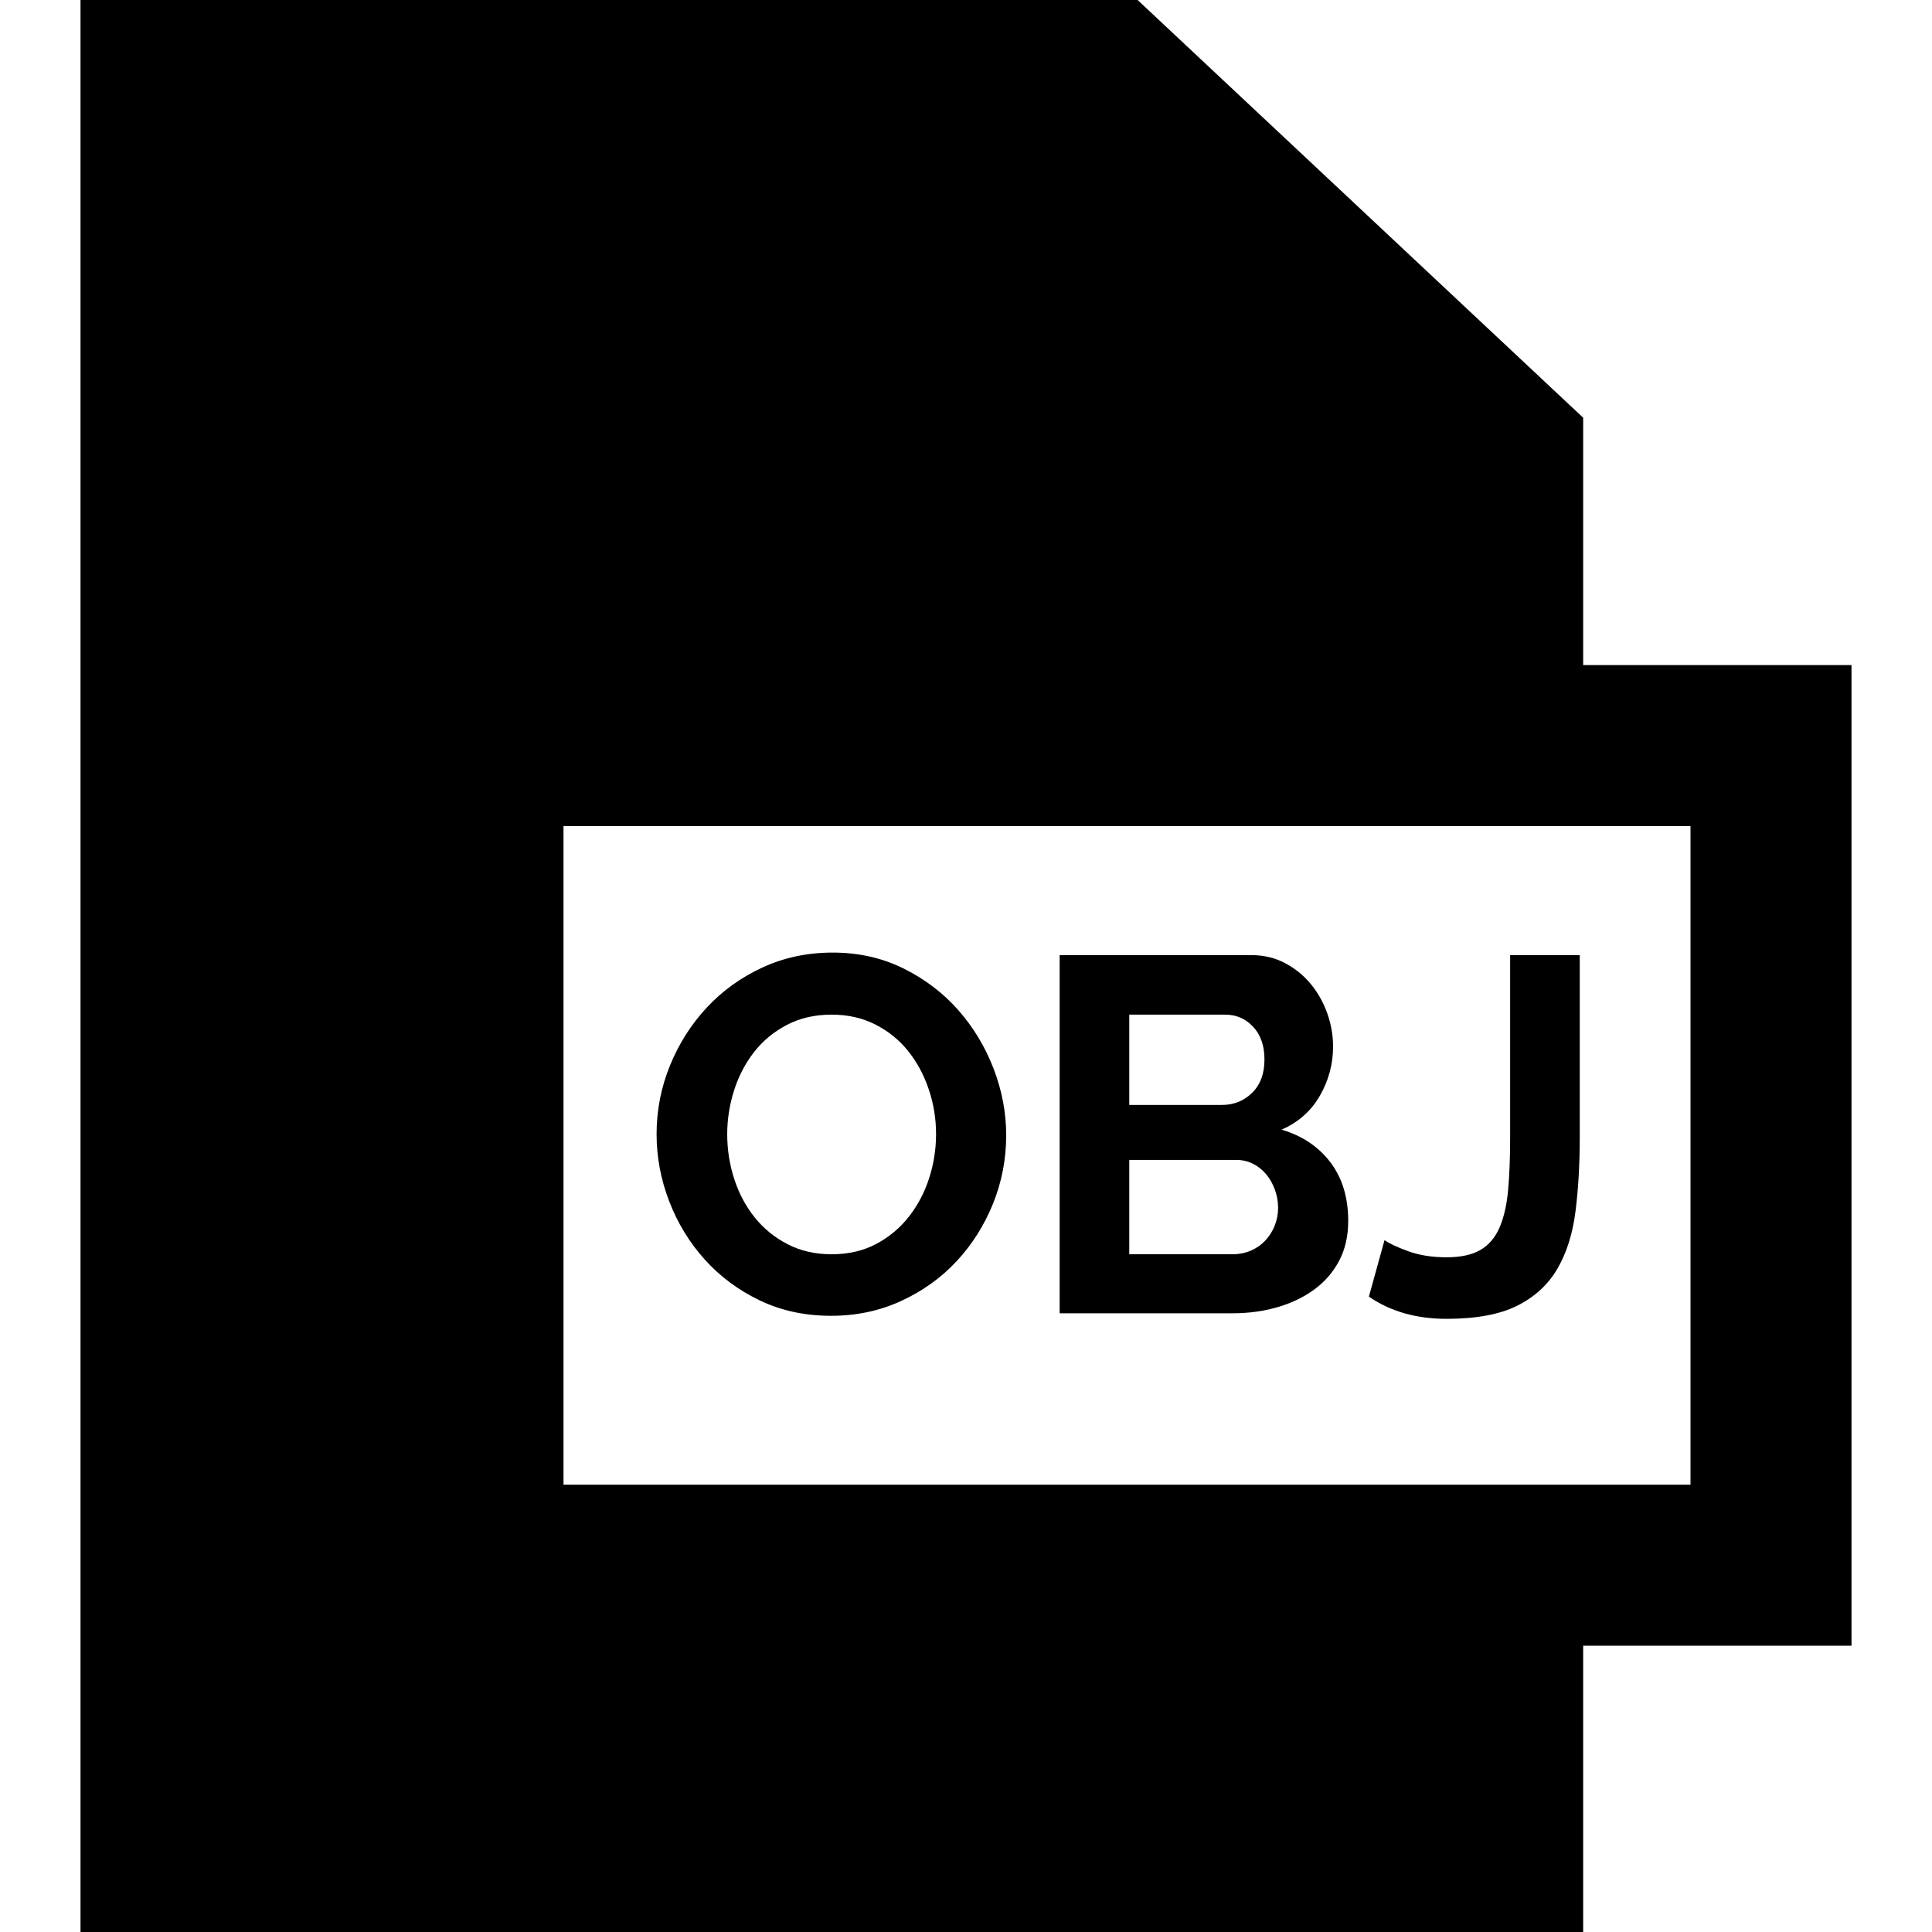
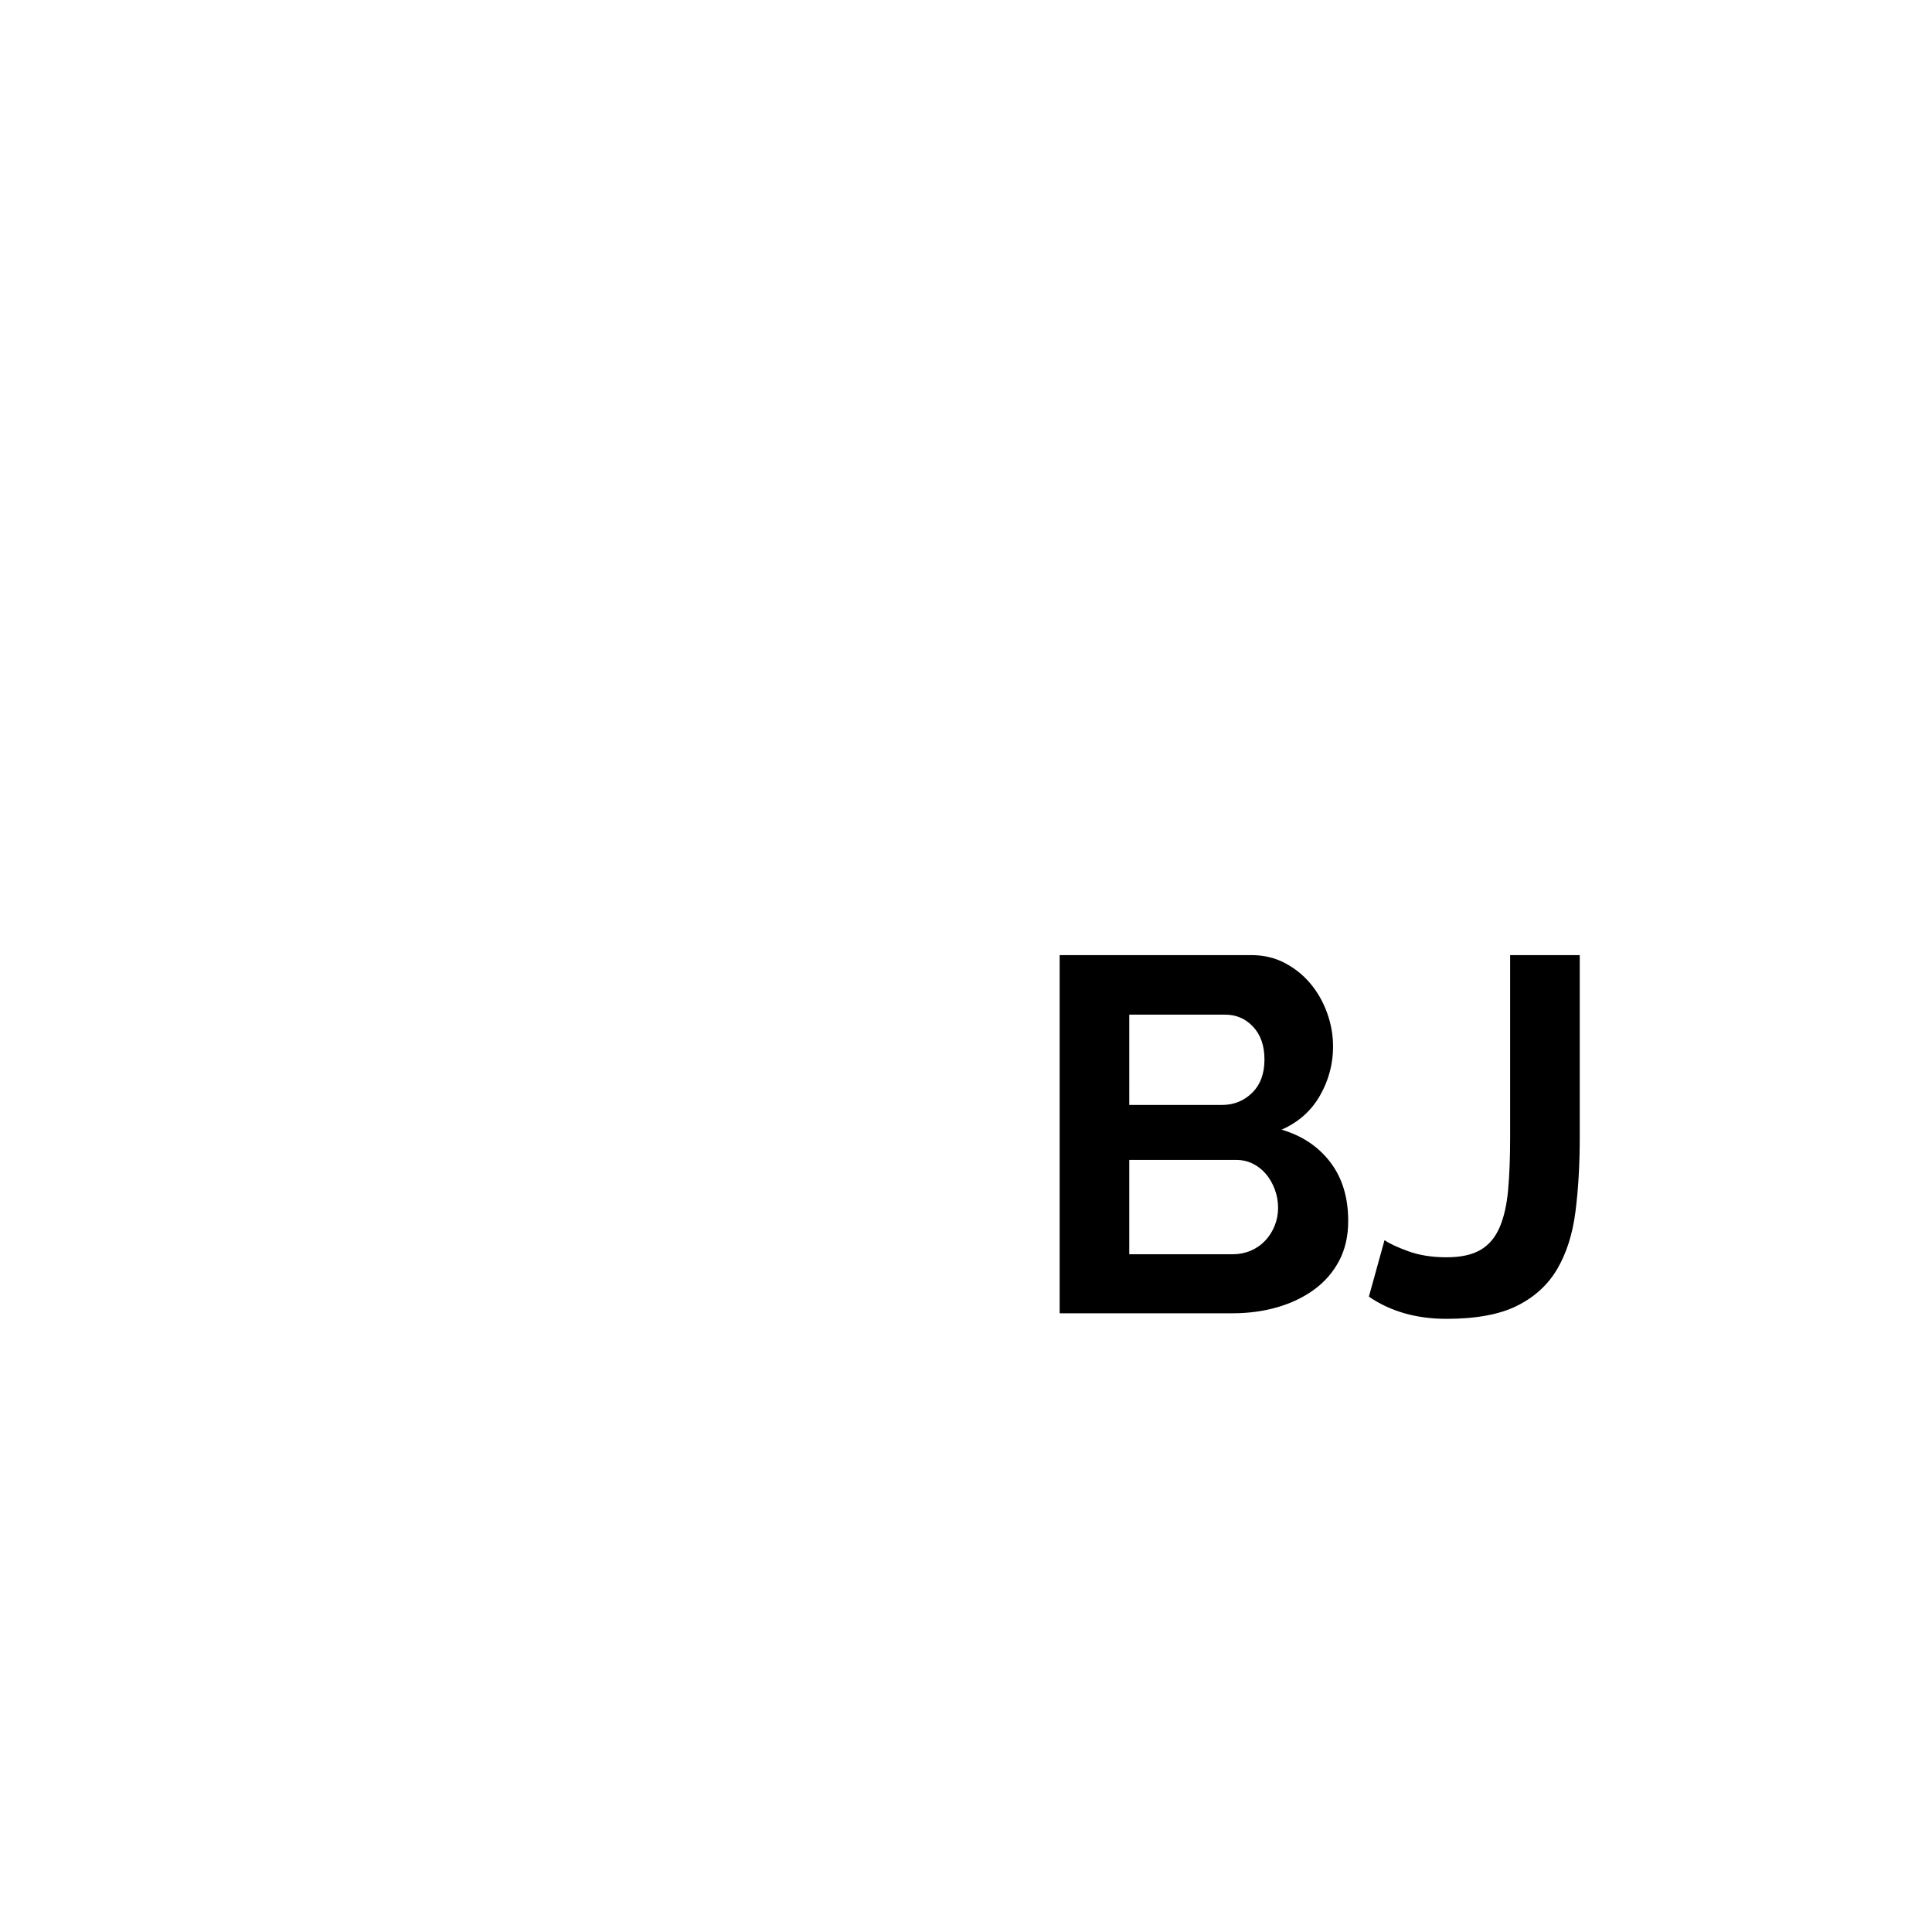
<svg xmlns="http://www.w3.org/2000/svg" fill="#000000" height="800px" width="800px" version="1.1" id="Capa_1" viewBox="0 0 360 360" xml:space="preserve">
  <g id="XMLID_921_">
-     <path id="XMLID_922_" d="M345,123.925h-50V77.834L211.977,0H15v360h280v-53.347h50V123.925z M315,276.653H105V153.925h210V276.653z   " />
-     <path id="XMLID_925_" d="M131.323,234.699c2.85,3.166,6.266,5.704,10.246,7.614c3.979,1.912,8.413,2.867,13.301,2.867   c4.7,0,9.055-0.924,13.066-2.773c4.01-1.848,7.457-4.323,10.34-7.426c2.881-3.102,5.137-6.674,6.768-10.716   c1.629-4.042,2.444-8.286,2.444-12.737c0-4.197-0.785-8.333-2.35-12.407c-1.567-4.073-3.76-7.708-6.58-10.904   c-2.82-3.196-6.22-5.781-10.199-7.755c-3.98-1.975-8.382-2.961-13.206-2.961c-4.7,0-9.057,0.925-13.067,2.772   c-4.011,1.85-7.473,4.341-10.387,7.474c-2.914,3.134-5.203,6.736-6.862,10.809c-1.661,4.074-2.491,8.335-2.491,12.784   c0,4.262,0.783,8.429,2.35,12.502C126.261,227.917,128.47,231.536,131.323,234.699z M136.774,203.21   c0.846-2.663,2.083-5.044,3.713-7.145c1.629-2.099,3.666-3.791,6.11-5.076c2.444-1.283,5.231-1.927,8.366-1.927   c3.008,0,5.718,0.611,8.131,1.833c2.412,1.223,4.449,2.867,6.11,4.936c1.66,2.067,2.945,4.45,3.854,7.143   c0.908,2.695,1.363,5.484,1.363,8.366c0,2.758-0.423,5.468-1.269,8.131c-0.846,2.664-2.101,5.062-3.76,7.191   c-1.661,2.131-3.698,3.839-6.11,5.123c-2.413,1.285-5.186,1.927-8.319,1.927c-3.071,0-5.814-0.626-8.225-1.88   c-2.413-1.253-4.451-2.914-6.11-4.982c-1.661-2.068-2.93-4.449-3.807-7.144c-0.878-2.694-1.316-5.483-1.316-8.366   C135.506,208.584,135.929,205.874,136.774,203.21z" />
    <path id="XMLID_928_" d="M238.012,243.583c2.6-0.752,4.888-1.848,6.862-3.29c1.974-1.441,3.525-3.228,4.653-5.358   c1.128-2.13,1.692-4.605,1.692-7.426c0-4.386-1.113-8.037-3.337-10.951c-2.226-2.914-5.249-4.935-9.071-6.063   c3.133-1.378,5.514-3.493,7.144-6.346c1.629-2.851,2.444-5.905,2.444-9.165c0-2.067-0.361-4.119-1.081-6.156   c-0.721-2.036-1.739-3.854-3.055-5.452c-1.316-1.599-2.914-2.899-4.794-3.901c-1.88-1.002-3.98-1.504-6.298-1.504h-35.72v66.74   h32.242C232.638,244.711,235.411,244.335,238.012,243.583z M210.423,189.063h17.86c2.068,0,3.807,0.752,5.217,2.256   c1.41,1.504,2.115,3.541,2.115,6.11c0,2.632-0.768,4.7-2.303,6.204c-1.536,1.504-3.4,2.256-5.593,2.256h-17.296V189.063z    M210.423,216.135h19.928c1.128,0,2.162,0.235,3.102,0.705c0.94,0.47,1.754,1.113,2.444,1.927c0.689,0.815,1.237,1.771,1.645,2.867   c0.407,1.097,0.611,2.241,0.611,3.431c0,1.191-0.221,2.319-0.658,3.384c-0.439,1.066-1.034,1.99-1.786,2.773   c-0.752,0.784-1.645,1.396-2.679,1.833c-1.034,0.439-2.147,0.658-3.337,0.658h-19.27V216.135z" />
    <path id="XMLID_932_" d="M282.708,243.301c3.258-1.629,5.749-3.916,7.473-6.862c1.723-2.944,2.851-6.5,3.384-10.669   c0.532-4.167,0.799-8.789,0.799-13.865v-33.934h-12.972v33.934c0,3.761-0.126,7.036-0.376,9.823   c-0.251,2.789-0.784,5.123-1.598,7.003c-0.815,1.88-2.006,3.275-3.572,4.184c-1.567,0.909-3.666,1.362-6.298,1.362   c-2.695,0-5.076-0.376-7.143-1.128c-2.068-0.752-3.542-1.44-4.419-2.067l-2.913,10.527c4.009,2.759,8.836,4.137,14.476,4.137   C275.062,245.745,279.449,244.93,282.708,243.301z" />
  </g>
</svg>